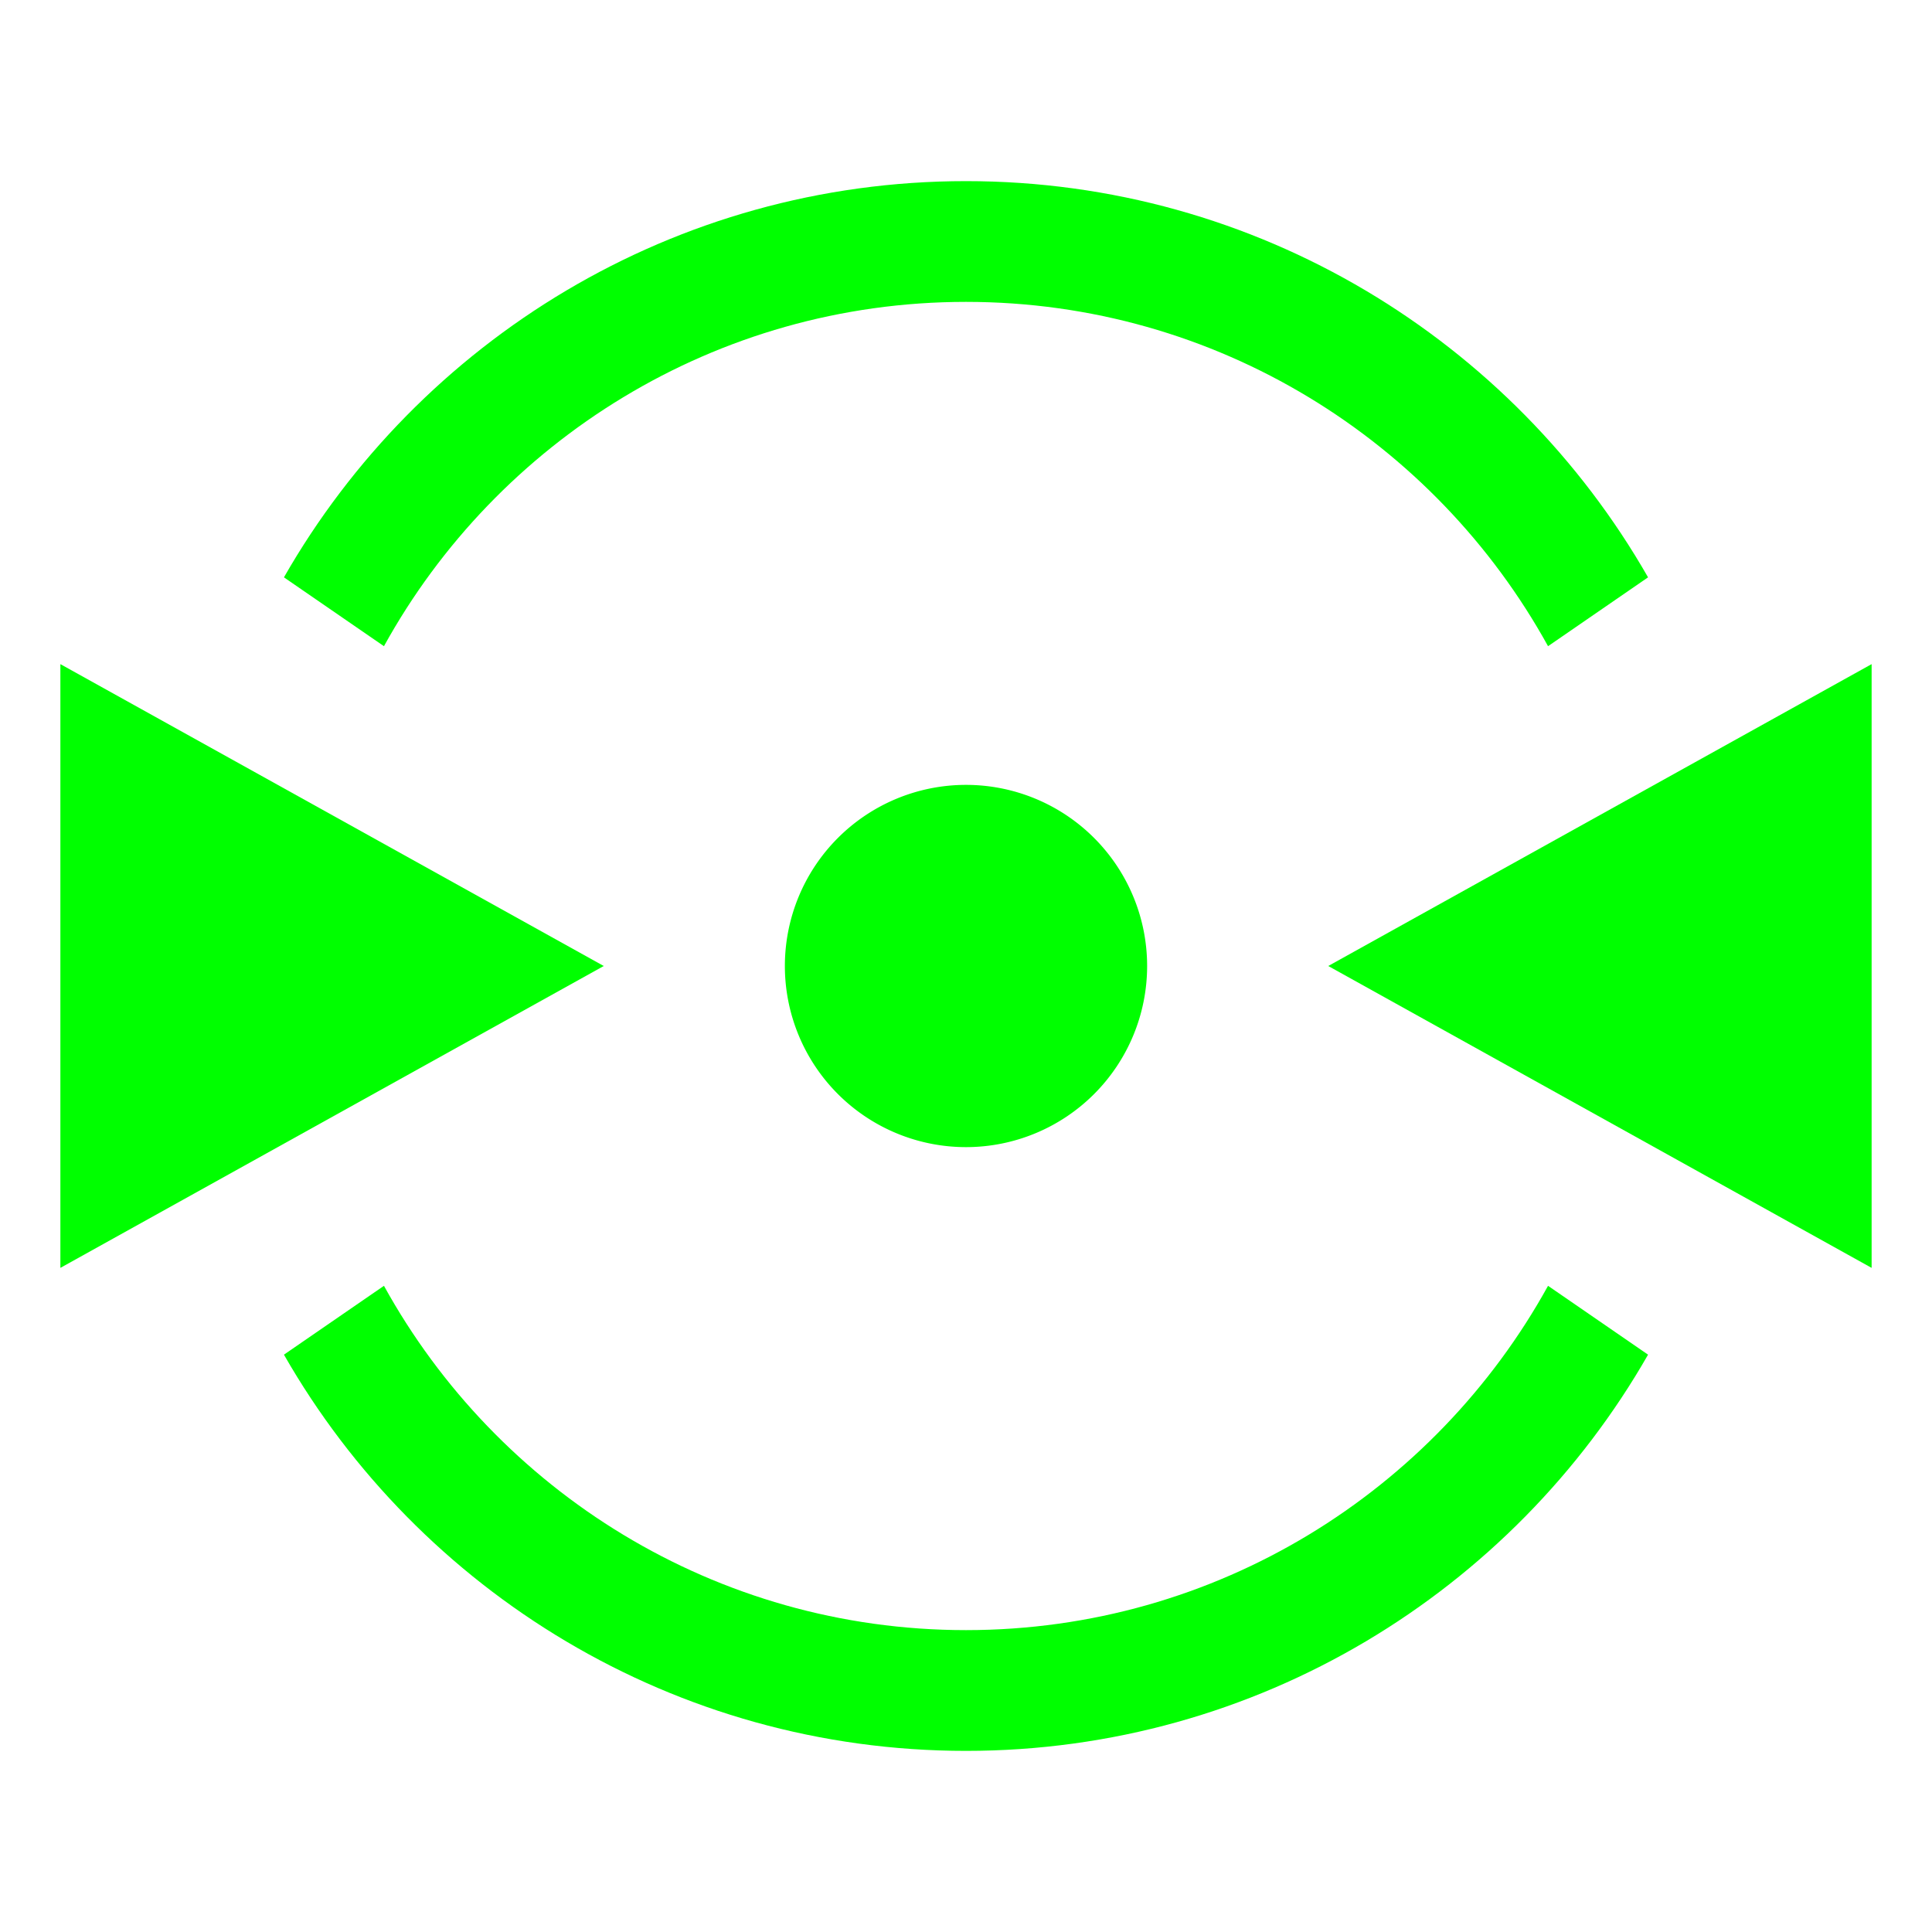
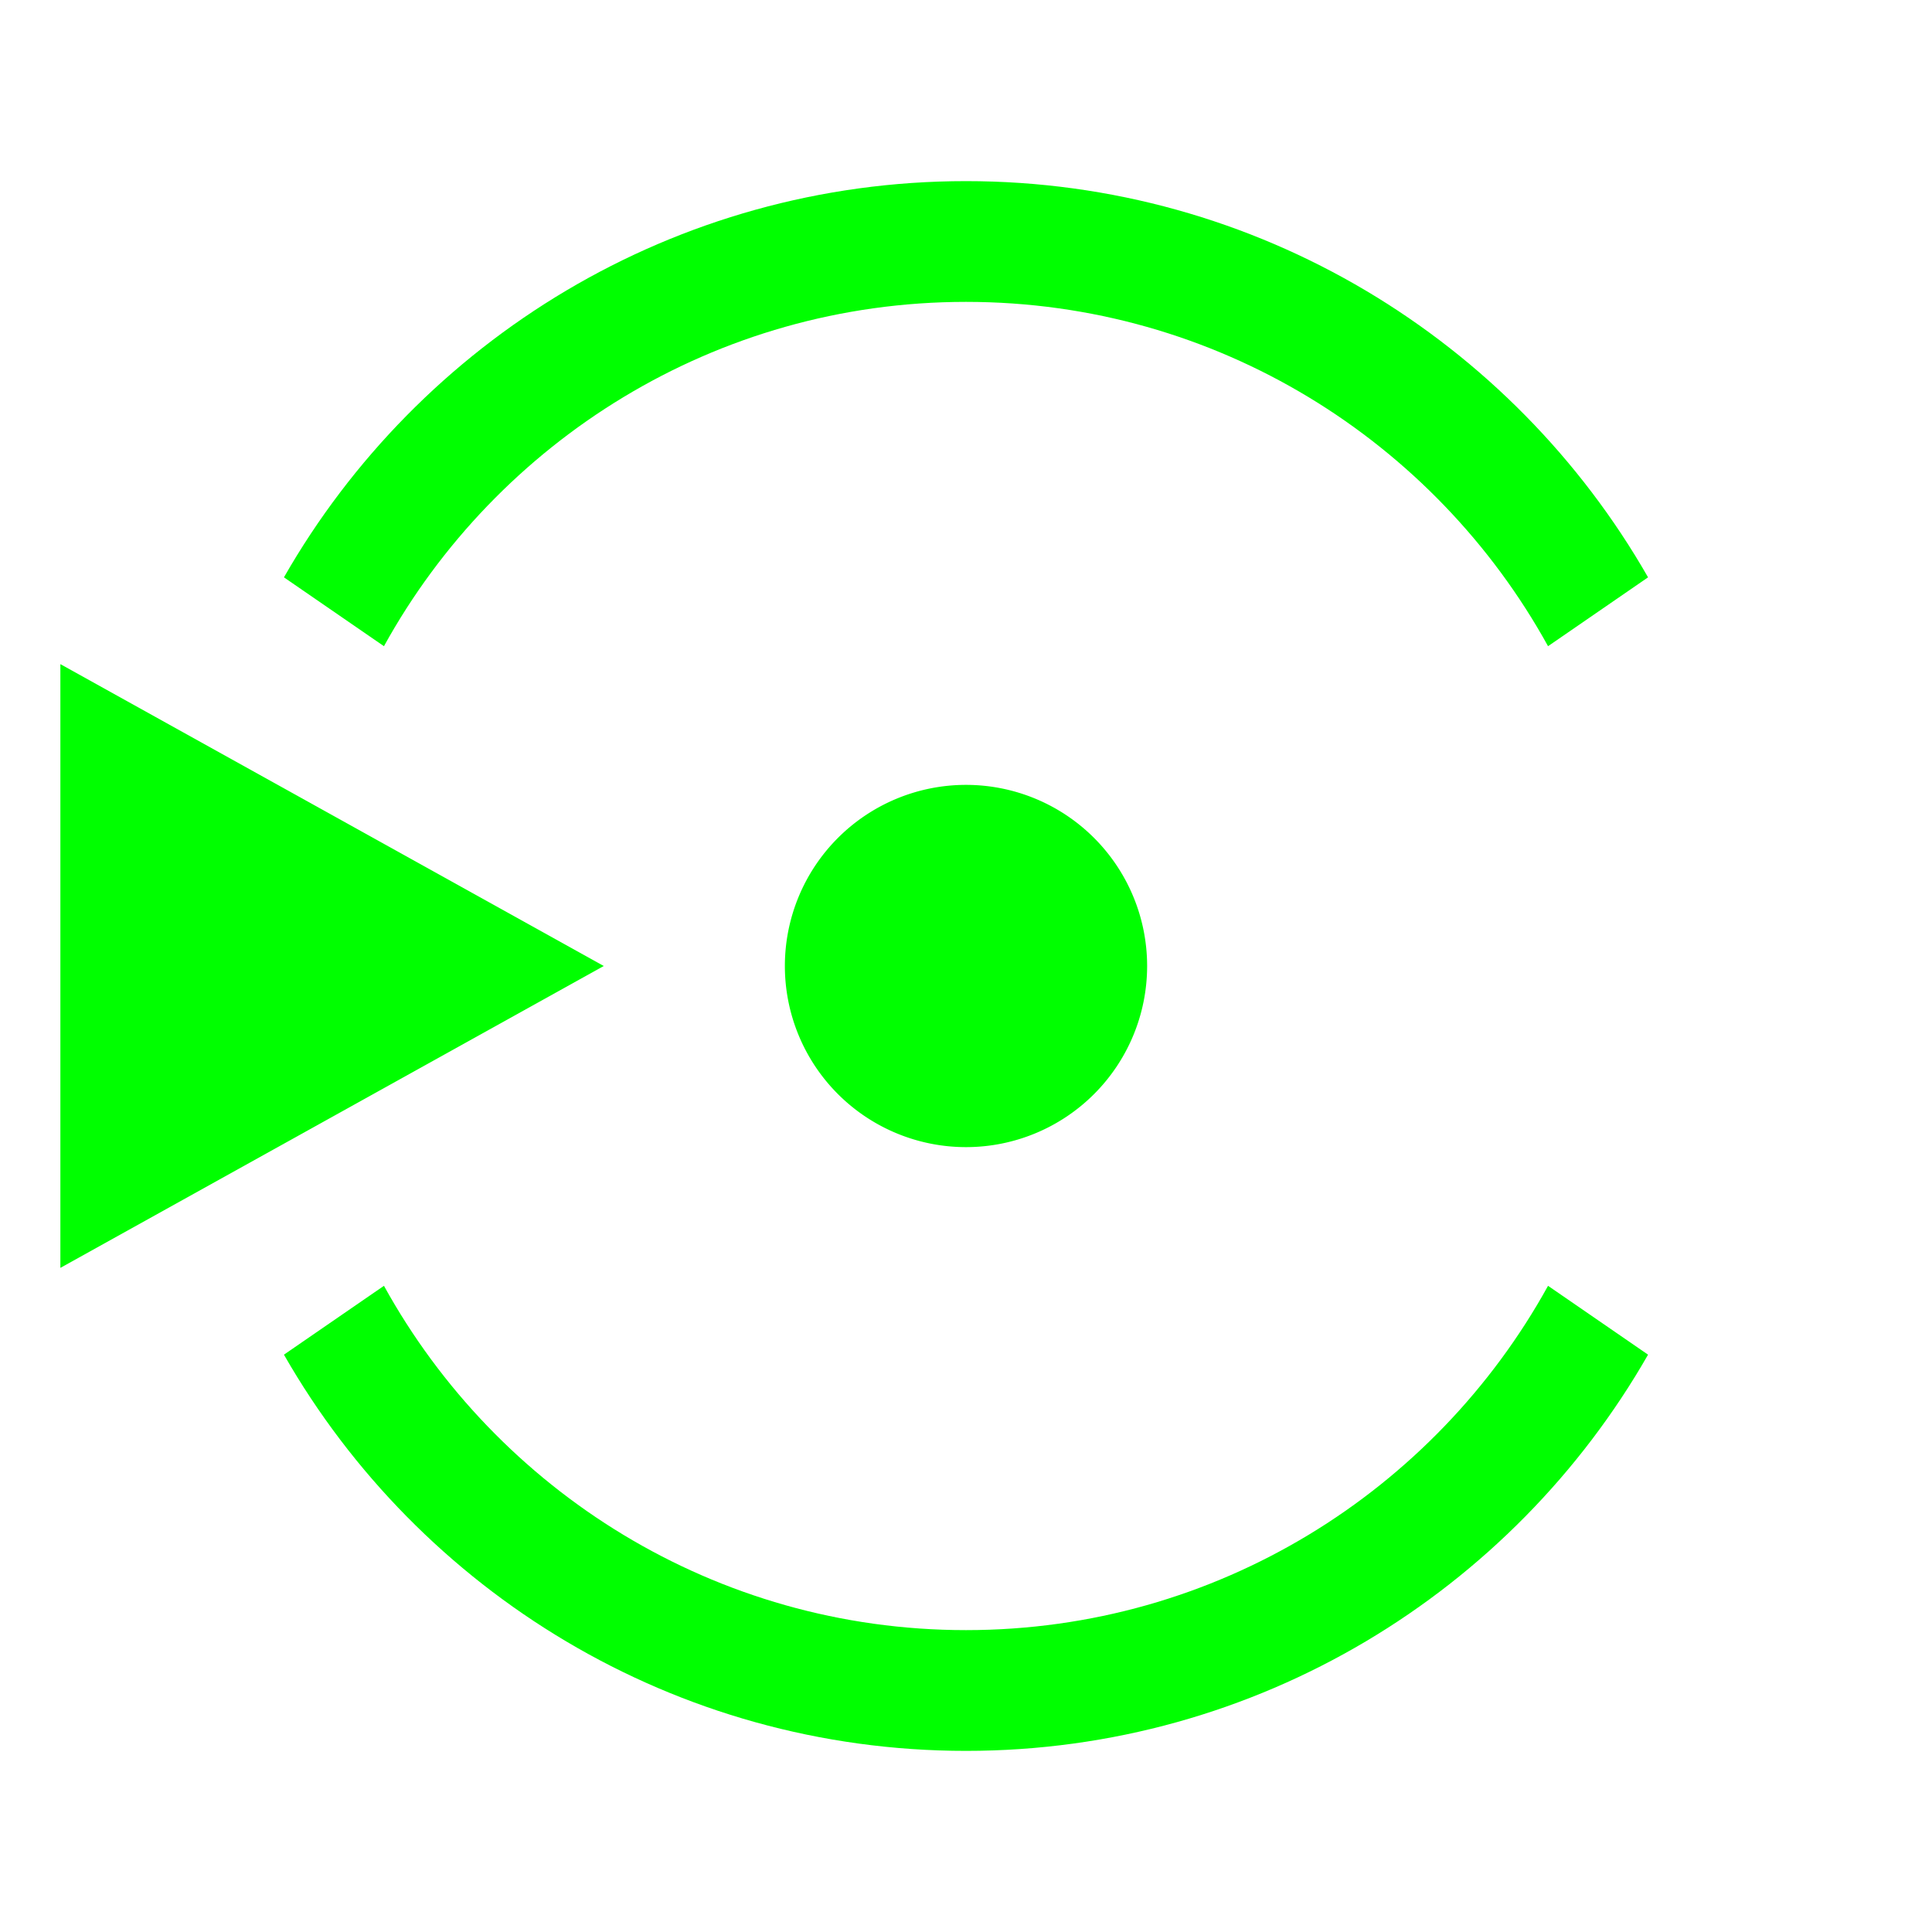
<svg xmlns="http://www.w3.org/2000/svg" xmlns:ns1="http://sodipodi.sourceforge.net/DTD/sodipodi-0.dtd" xmlns:ns2="http://www.inkscape.org/namespaces/inkscape" width="64" height="64" id="svg2" ns1:version="0.32" ns2:version="0.46" version="1.0" ns1:docname="iconw_railgun.svg" ns2:output_extension="org.inkscape.output.svg.inkscape" ns2:export-filename="/mnt/adat/Udi/OpenArena/2D improvement/iconw_railgun.png" ns2:export-xdpi="90" ns2:export-ydpi="90" style="display:inline">
  <defs id="defs4">
    <ns2:perspective ns1:type="inkscape:persp3d" ns2:vp_x="0 : 526.18109 : 1" ns2:vp_y="0 : 1000 : 0" ns2:vp_z="744.09448 : 526.18109 : 1" ns2:persp3d-origin="372.04724 : 350.78739 : 1" id="perspective10" />
    <ns2:perspective id="perspective2390" ns2:persp3d-origin="372.04724 : 350.78739 : 1" ns2:vp_z="744.09448 : 526.18109 : 1" ns2:vp_y="0 : 1000 : 0" ns2:vp_x="0 : 526.18109 : 1" ns1:type="inkscape:persp3d" />
    <ns2:perspective id="perspective3320" ns2:persp3d-origin="372.04724 : 350.78739 : 1" ns2:vp_z="744.09448 : 526.18109 : 1" ns2:vp_y="0 : 1000 : 0" ns2:vp_x="0 : 526.18109 : 1" ns1:type="inkscape:persp3d" />
    <ns2:perspective id="perspective3505" ns2:persp3d-origin="372.04724 : 350.78739 : 1" ns2:vp_z="744.09448 : 526.18109 : 1" ns2:vp_y="0 : 1000 : 0" ns2:vp_x="0 : 526.18109 : 1" ns1:type="inkscape:persp3d" />
  </defs>
  <ns1:namedview id="base" pagecolor="#00ff00" bordercolor="#666666" borderopacity="1.0" ns2:pageopacity="0" ns2:pageshadow="2" ns2:zoom="2.8284271" ns2:cx="169.92256" ns2:cy="37.3196" ns2:document-units="px" ns2:current-layer="layer4" showgrid="true" ns2:window-width="1280" ns2:window-height="742" ns2:window-x="0" ns2:window-y="0" objecttolerance="10" gridtolerance="10" guidetolerance="10">
    <ns2:grid type="xygrid" id="grid2424" visible="true" enabled="true" spacingx="2px" spacingy="2px" empspacing="8" />
  </ns1:namedview>
  <g ns2:groupmode="layer" id="layer4" ns2:label="rendering" style="display:inline">
    <path style="opacity:1;fill:#00ff00;fill-opacity:1;fill-rule:nonzero;stroke:none;stroke-width:0.1;stroke-linecap:butt;stroke-linejoin:miter;stroke-miterlimit:4;stroke-dasharray:none;stroke-dashoffset:0;stroke-opacity:1" d="M 32 6 C 22.335 6 13.887 11.291 9.406 19.125 L 12.719 21.406 C 16.465 14.615 23.7 10 32 10 C 40.3 10 47.535 14.615 51.281 21.406 L 54.594 19.125 C 50.113 11.291 41.665 6 32 6 z M 12.719 42.594 L 9.406 44.875 C 13.887 52.709 22.335 58 32 58 C 41.665 58 50.113 52.709 54.594 44.875 L 51.281 42.594 C 47.535 49.385 40.3 54 32 54 C 23.7 54 16.465 49.385 12.719 42.594 z " id="path3279" />
-     <path ns1:type="arc" style="opacity:1;fill:#00ff00;fill-opacity:1;fill-rule:nonzero;stroke:none;stroke-width:0.1;stroke-linecap:butt;stroke-linejoin:miter;stroke-miterlimit:4;stroke-dasharray:none;stroke-dashoffset:0;stroke-opacity:1" id="path2465" ns1:cx="30.187185" ns1:cy="33.812817" ns1:rx="17.812815" ns1:ry="17.812815" d="M 48,33.813 A 17.813,17.813 0 1 1 12.374,33.813 A 17.813,17.813 0 1 1 48,33.813 z" transform="matrix(1.46,0,0,1.46,67.938,-19.354)" />
    <path transform="matrix(1.235,0,0,1.235,74.717,-11.761)" d="M 48,33.813 A 17.813,17.813 0 1 1 12.374,33.813 A 17.813,17.813 0 1 1 48,33.813 z" ns1:ry="17.812815" ns1:rx="17.812815" ns1:cy="33.812817" ns1:cx="30.187185" id="path2467" style="opacity:1;fill:#e6e6e6;fill-opacity:1;fill-rule:nonzero;stroke:none;stroke-width:0.1;stroke-linecap:butt;stroke-linejoin:miter;stroke-miterlimit:4;stroke-dasharray:none;stroke-dashoffset:0;stroke-opacity:1" ns1:type="arc" />
    <path style="fill:#00ff00;fill-rule:evenodd;stroke:none;stroke-width:1px;stroke-linecap:butt;stroke-linejoin:miter;stroke-opacity:1" d="M 2,22 L 2,42 L 20,32 L 2,22 z" id="path2472" ns1:nodetypes="cccc" />
    <path ns1:type="arc" style="opacity:1;fill:#00ff00;fill-opacity:1;fill-rule:nonzero;stroke:none;stroke-width:0.1;stroke-linecap:butt;stroke-linejoin:miter;stroke-miterlimit:4;stroke-dasharray:none;stroke-dashoffset:0;stroke-opacity:1" id="path2470" ns1:cx="32" ns1:cy="34" ns1:rx="4" ns1:ry="4" d="M 36,34 A 4,4 0 1 1 28,34 A 4,4 0 1 1 36,34 z" transform="matrix(1.5,0,0,1.5,-16,-19)" />
-     <path id="path3244" d="M 62,22 L 62,42 L 44,32 L 62,22 z" style="fill:#00ff00;fill-rule:evenodd;stroke:none;stroke-width:1px;stroke-linecap:butt;stroke-linejoin:miter;stroke-opacity:1" ns1:nodetypes="cccc" />
+     <path id="path3244" d="M 62,22 L 62,42 L 62,22 z" style="fill:#00ff00;fill-rule:evenodd;stroke:none;stroke-width:1px;stroke-linecap:butt;stroke-linejoin:miter;stroke-opacity:1" ns1:nodetypes="cccc" />
    <path transform="matrix(2.4,0,0,2.4,-11.6,-122.4)" d="M 84,66 A 10,10 0 1 1 64,66 A 10,10 0 1 1 84,66 z" ns1:ry="10" ns1:rx="10" ns1:cy="66" ns1:cx="74" id="path3262" style="opacity:1;fill:#008000;fill-opacity:1;fill-rule:nonzero;stroke:none;stroke-width:0.1;stroke-linecap:butt;stroke-linejoin:miter;stroke-miterlimit:4;stroke-dasharray:none;stroke-dashoffset:0;stroke-opacity:1" ns1:type="arc" />
    <path ns1:type="arc" style="opacity:1;fill:#e6e6e6;fill-opacity:1;fill-rule:nonzero;stroke:none;stroke-width:0.1;stroke-linecap:butt;stroke-linejoin:miter;stroke-miterlimit:4;stroke-dasharray:none;stroke-dashoffset:0;stroke-opacity:1" id="path3264" ns1:cx="74" ns1:cy="66" ns1:rx="10" ns1:ry="10" d="M 84,66 A 10,10 0 1 1 64,66 A 10,10 0 1 1 84,66 z" transform="matrix(2,0,0,2,18,-96)" />
    <path style="fill:#e6e6e6;fill-rule:evenodd;stroke:none;stroke-width:1px;stroke-linecap:butt;stroke-linejoin:miter;stroke-opacity:1" d="M 73.25,48 L 73.25,84 L 99.25,66 L 73.25,48 z" id="path3269" ns1:nodetypes="cccc" />
    <path ns1:nodetypes="cccc" id="path3271" d="M 73.25,56 L 73.25,76 L 91.25,66 L 73.25,56 z" style="fill:#00ff00;fill-rule:evenodd;stroke:none;stroke-width:1px;stroke-linecap:butt;stroke-linejoin:miter;stroke-opacity:1" />
    <path id="path3277" d="M 171.062,67.719 C 162.071,67.719 154.236,72.675 150.125,80 L 153.438,82.281 C 156.811,76 163.438,71.719 171.062,71.719 C 178.687,71.719 185.314,76 188.688,82.281 L 192,80 C 187.889,72.675 180.054,67.719 171.062,67.719 z M 153.438,101.156 L 150.125,103.438 C 154.236,110.763 162.071,115.719 171.062,115.719 C 180.054,115.719 187.889,110.763 192,103.438 L 188.688,101.156 C 185.314,107.438 178.687,111.719 171.062,111.719 C 163.438,111.719 156.811,107.438 153.438,101.156 z" style="opacity:1;fill:#00ff00;fill-opacity:1;fill-rule:nonzero;stroke:none;stroke-width:0.1;stroke-linecap:butt;stroke-linejoin:miter;stroke-miterlimit:4;stroke-dasharray:none;stroke-dashoffset:0;stroke-opacity:1" />
  </g>
</svg>